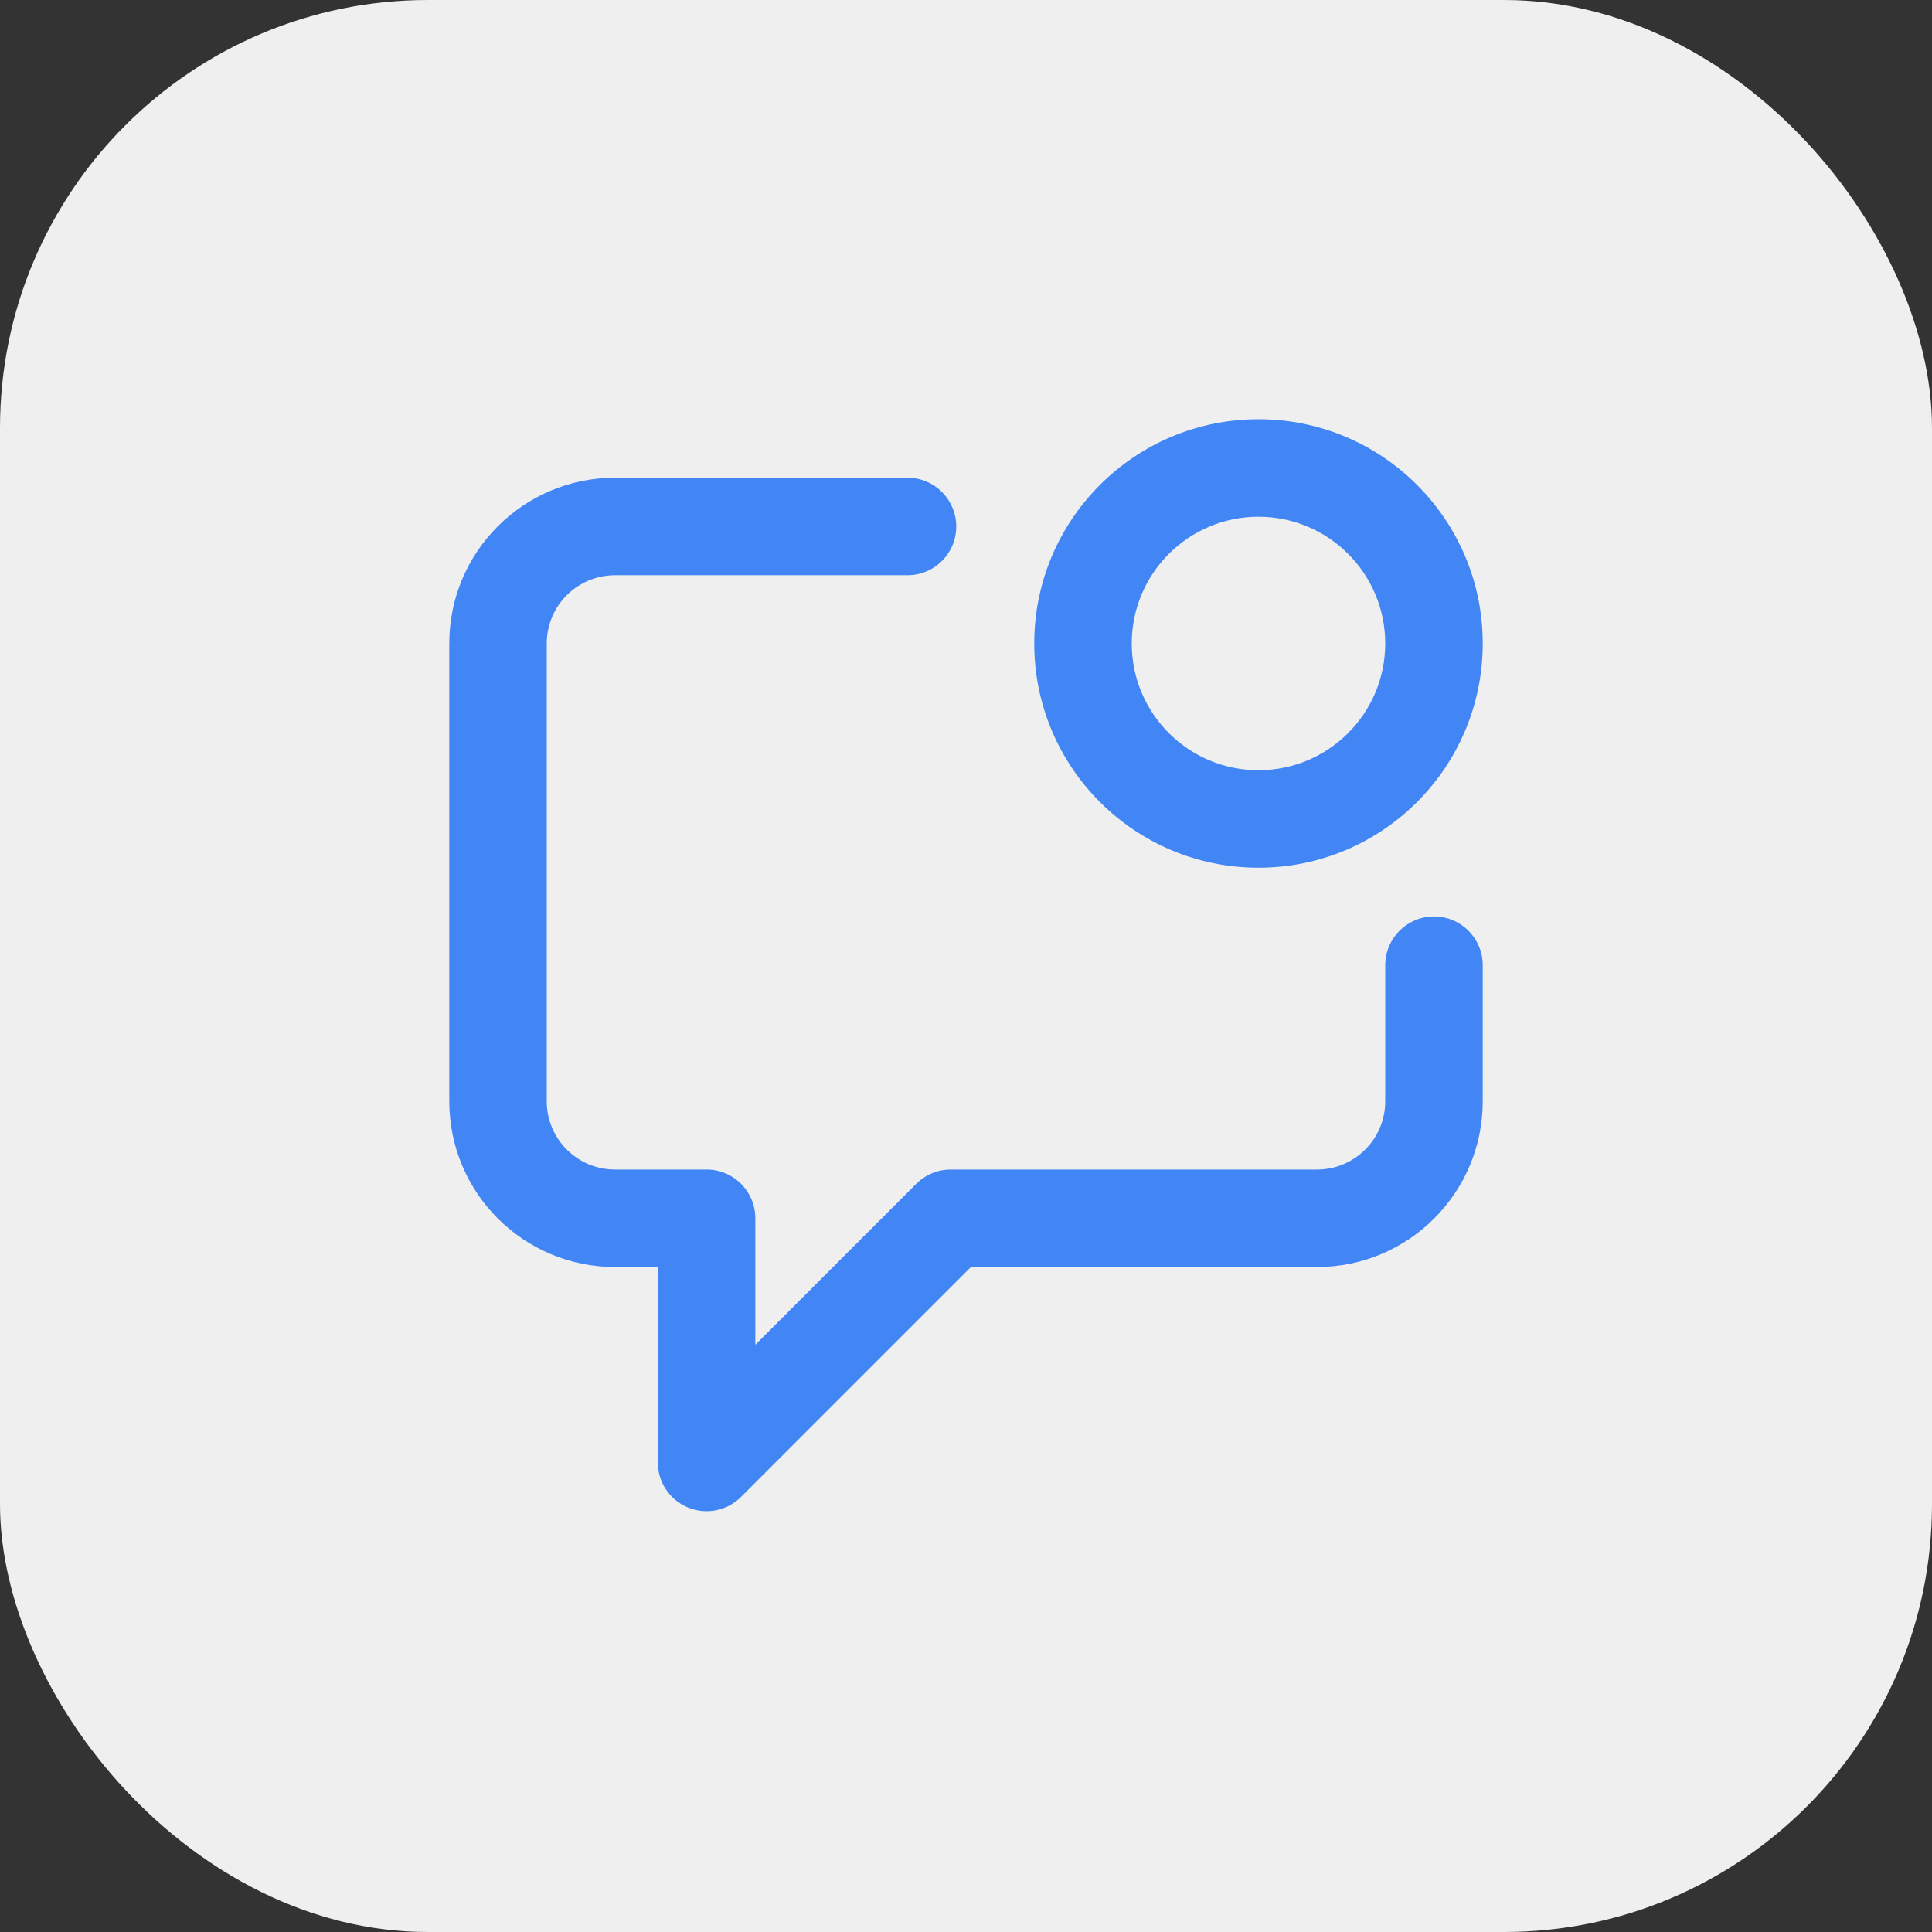
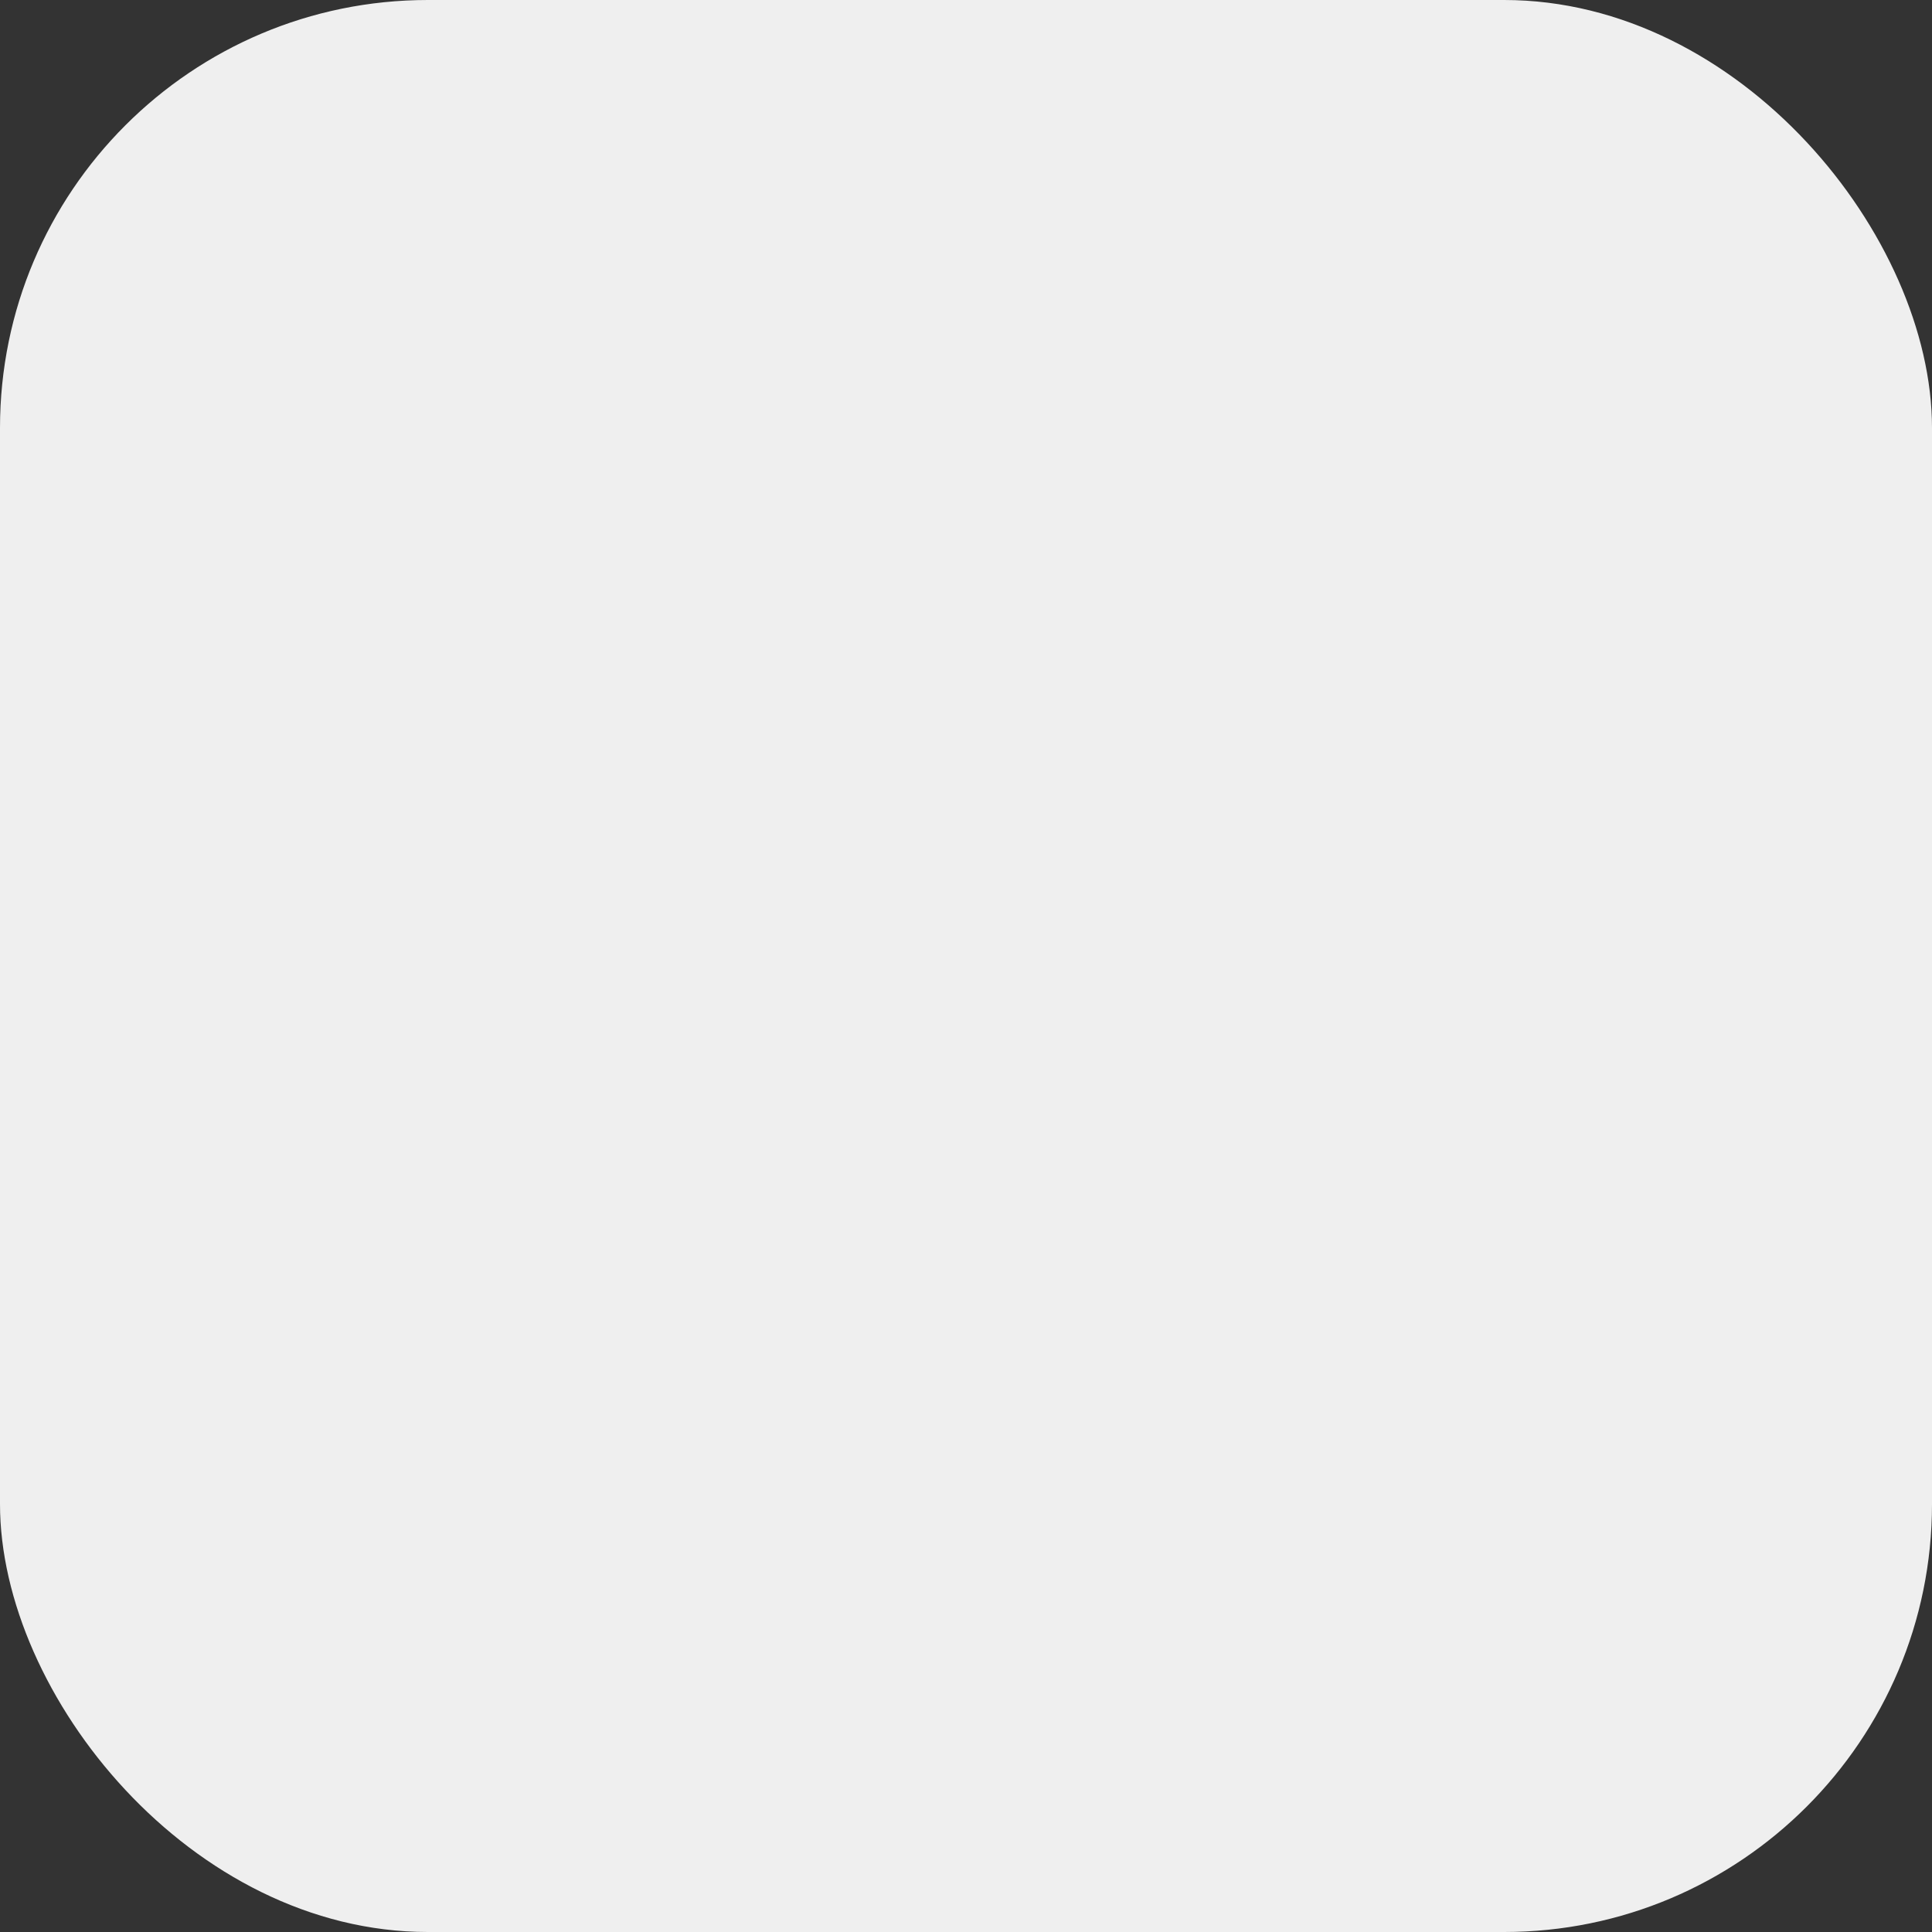
<svg xmlns="http://www.w3.org/2000/svg" width="772" height="772" viewBox="0 0 772 772" fill="none">
  <rect x="0" y="0" width="772" height="772" fill="#333333" stroke="none" />
  <rect width="772" height="772" rx="171" fill="#EFEFEF" />
-   <path d="M379.902 486.81V467.331C374.736 467.331 369.781 469.383 366.128 473.036L379.902 486.81ZM282.337 584.375H262.858C262.858 592.254 267.604 599.356 274.883 602.371C282.161 605.386 290.54 603.72 296.111 598.149L282.337 584.375ZM282.337 486.81H301.816C301.816 476.052 293.095 467.331 282.337 467.331V486.81ZM362.625 229.854C373.383 229.854 382.104 221.133 382.104 210.375C382.104 199.617 373.383 190.896 362.625 190.896V229.854ZM592.479 385.688C592.479 374.929 583.758 366.208 573 366.208C562.242 366.208 553.521 374.929 553.521 385.688H592.479ZM366.128 473.036L268.563 570.601L296.111 598.149L393.676 500.584L366.128 473.036ZM301.816 584.375V486.81H262.858V584.375H301.816ZM282.337 467.331H245.75V506.289H282.337V467.331ZM218.479 440.06V257.125H179.521V440.06H218.479ZM526.25 467.331H379.902V506.289H526.25V467.331ZM245.75 229.854H362.625V190.896H245.75V229.854ZM553.521 385.688V440.06H592.479V385.688H553.521ZM526.25 506.289C562.827 506.289 592.479 476.637 592.479 440.06H553.521C553.521 455.121 541.311 467.331 526.25 467.331V506.289ZM218.479 257.125C218.479 242.064 230.689 229.854 245.75 229.854V190.896C209.173 190.896 179.521 220.548 179.521 257.125H218.479ZM245.75 467.331C230.689 467.331 218.479 455.121 218.479 440.06H179.521C179.521 476.637 209.173 506.289 245.75 506.289V467.331ZM553.521 257.125C553.521 285.096 530.846 307.771 502.875 307.771V346.729C552.362 346.729 592.479 306.612 592.479 257.125H553.521ZM502.875 307.771C474.904 307.771 452.229 285.096 452.229 257.125H413.271C413.271 306.612 453.388 346.729 502.875 346.729V307.771ZM452.229 257.125C452.229 229.154 474.904 206.479 502.875 206.479V167.521C453.388 167.521 413.271 207.638 413.271 257.125H452.229ZM502.875 206.479C530.846 206.479 553.521 229.154 553.521 257.125H592.479C592.479 207.638 552.362 167.521 502.875 167.521V206.479Z" fill="#4285F4" />
</svg>